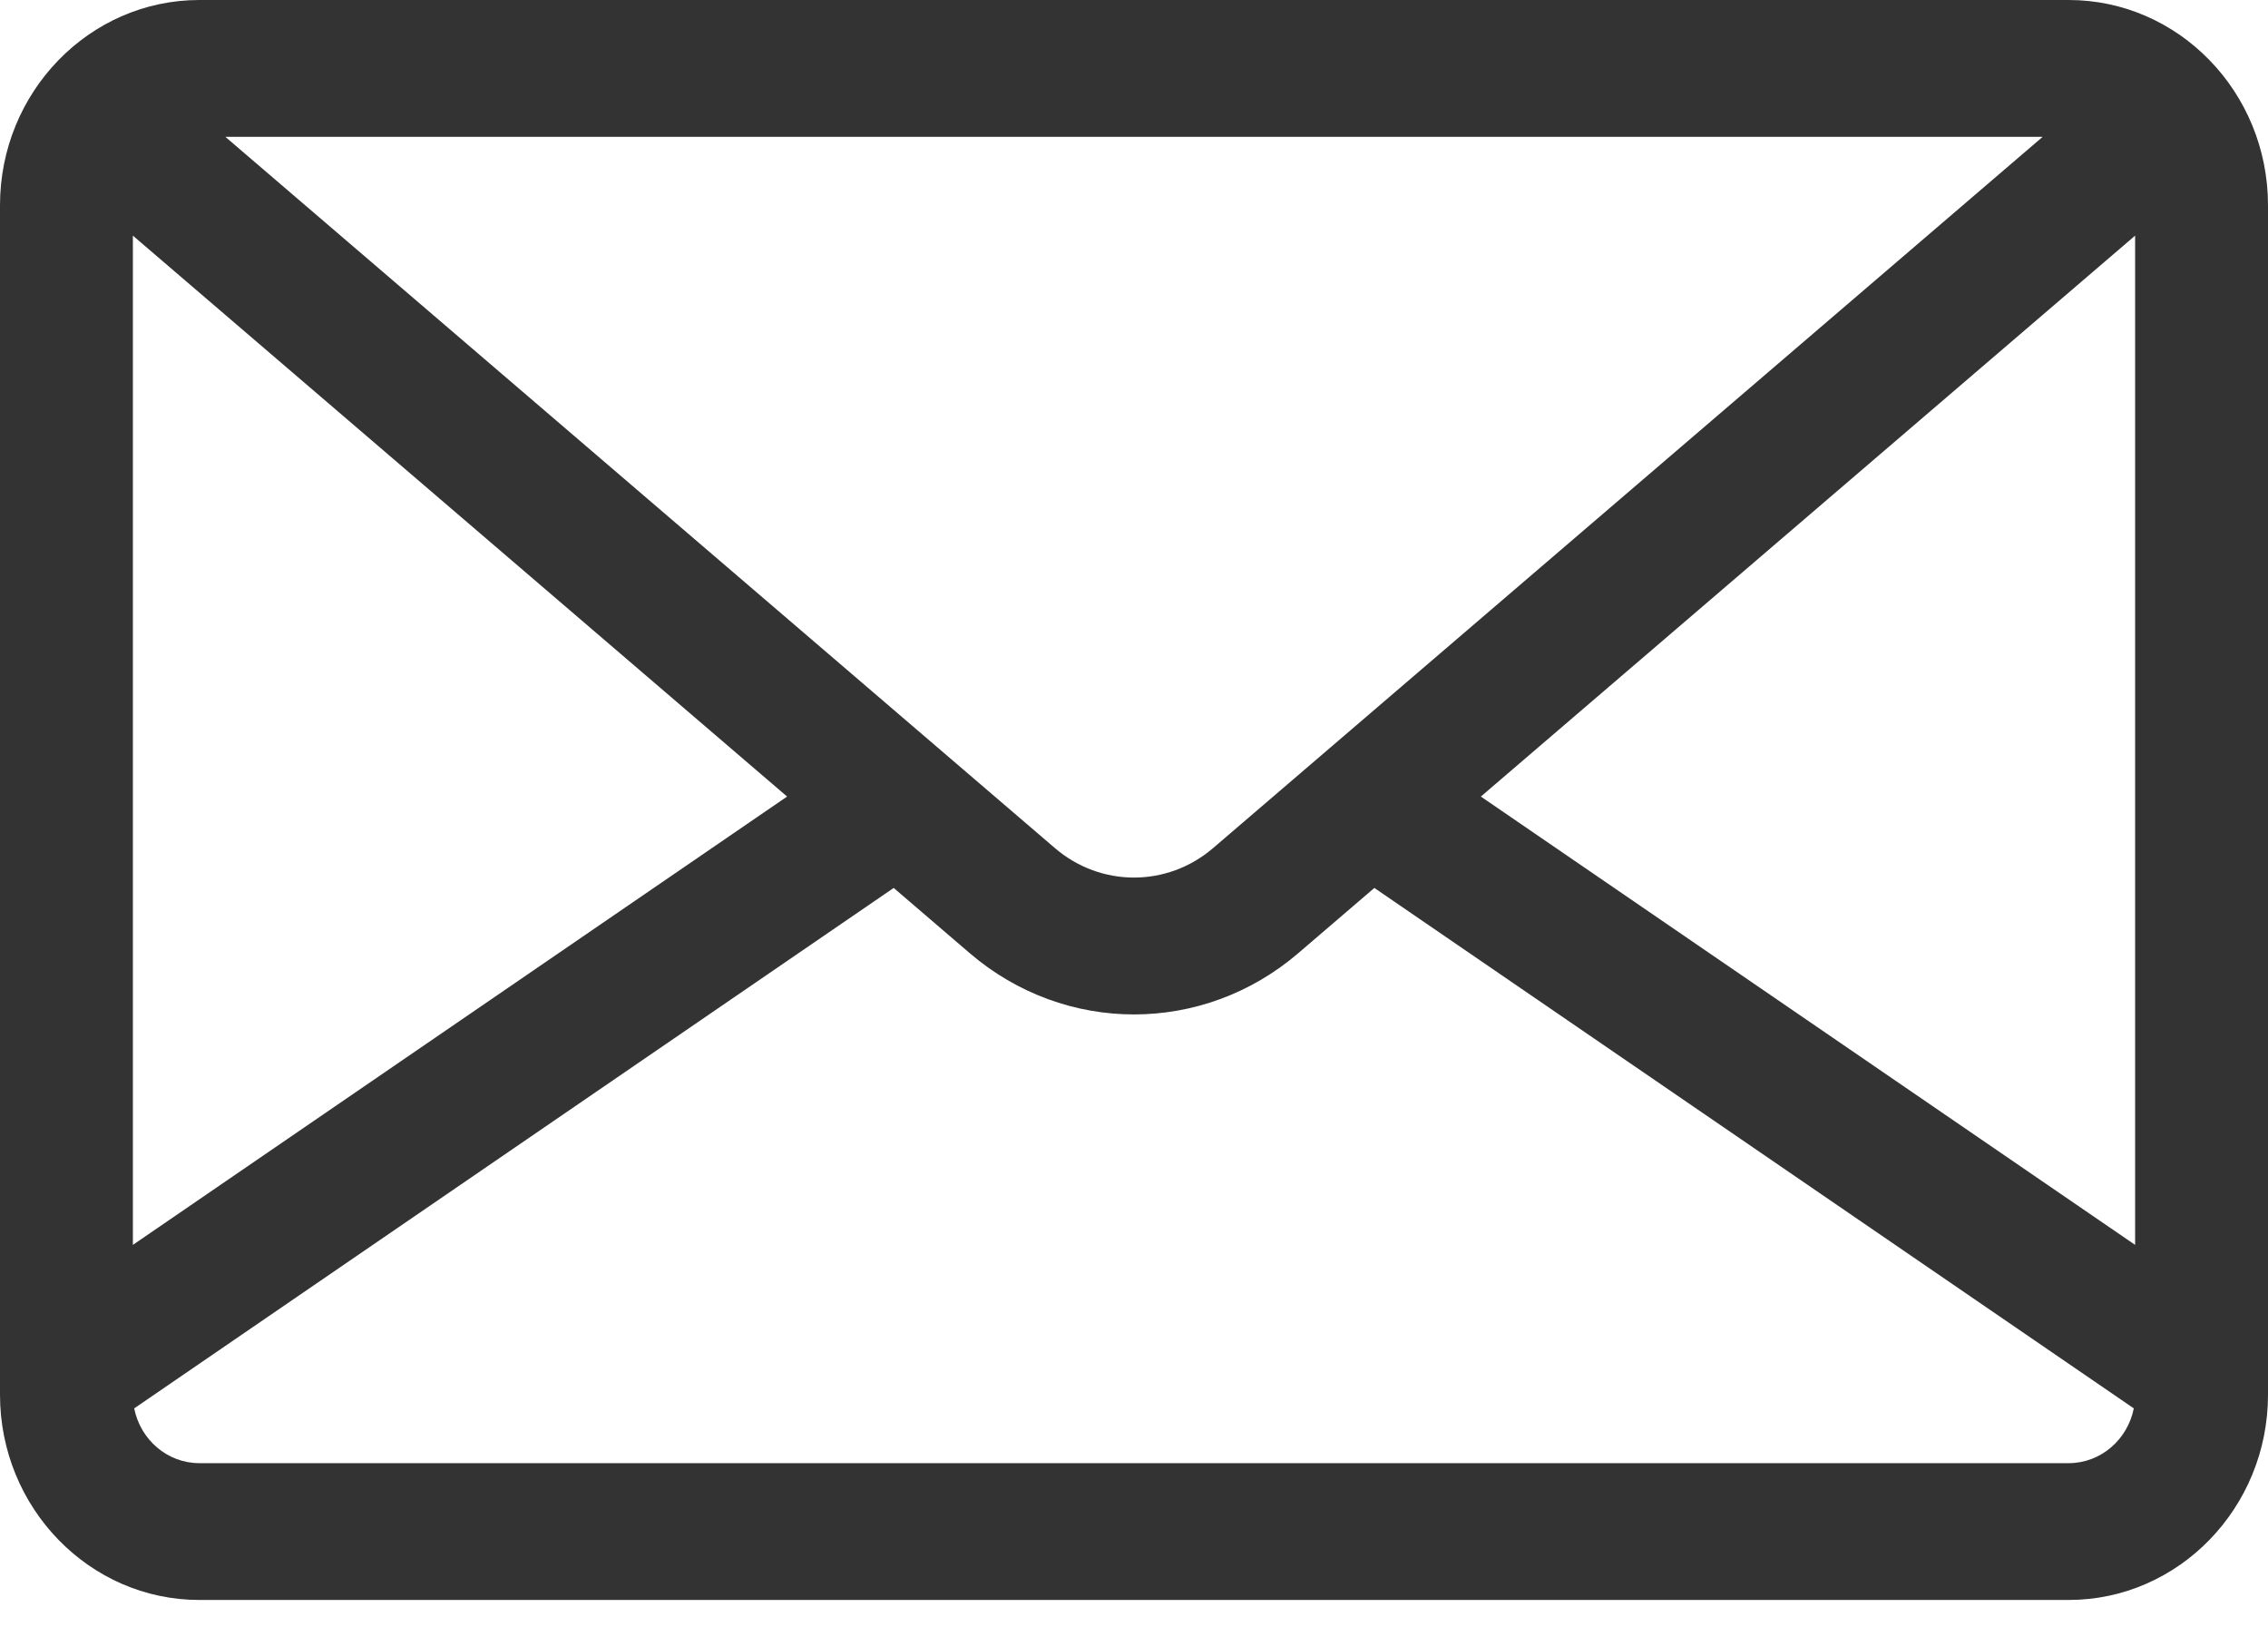
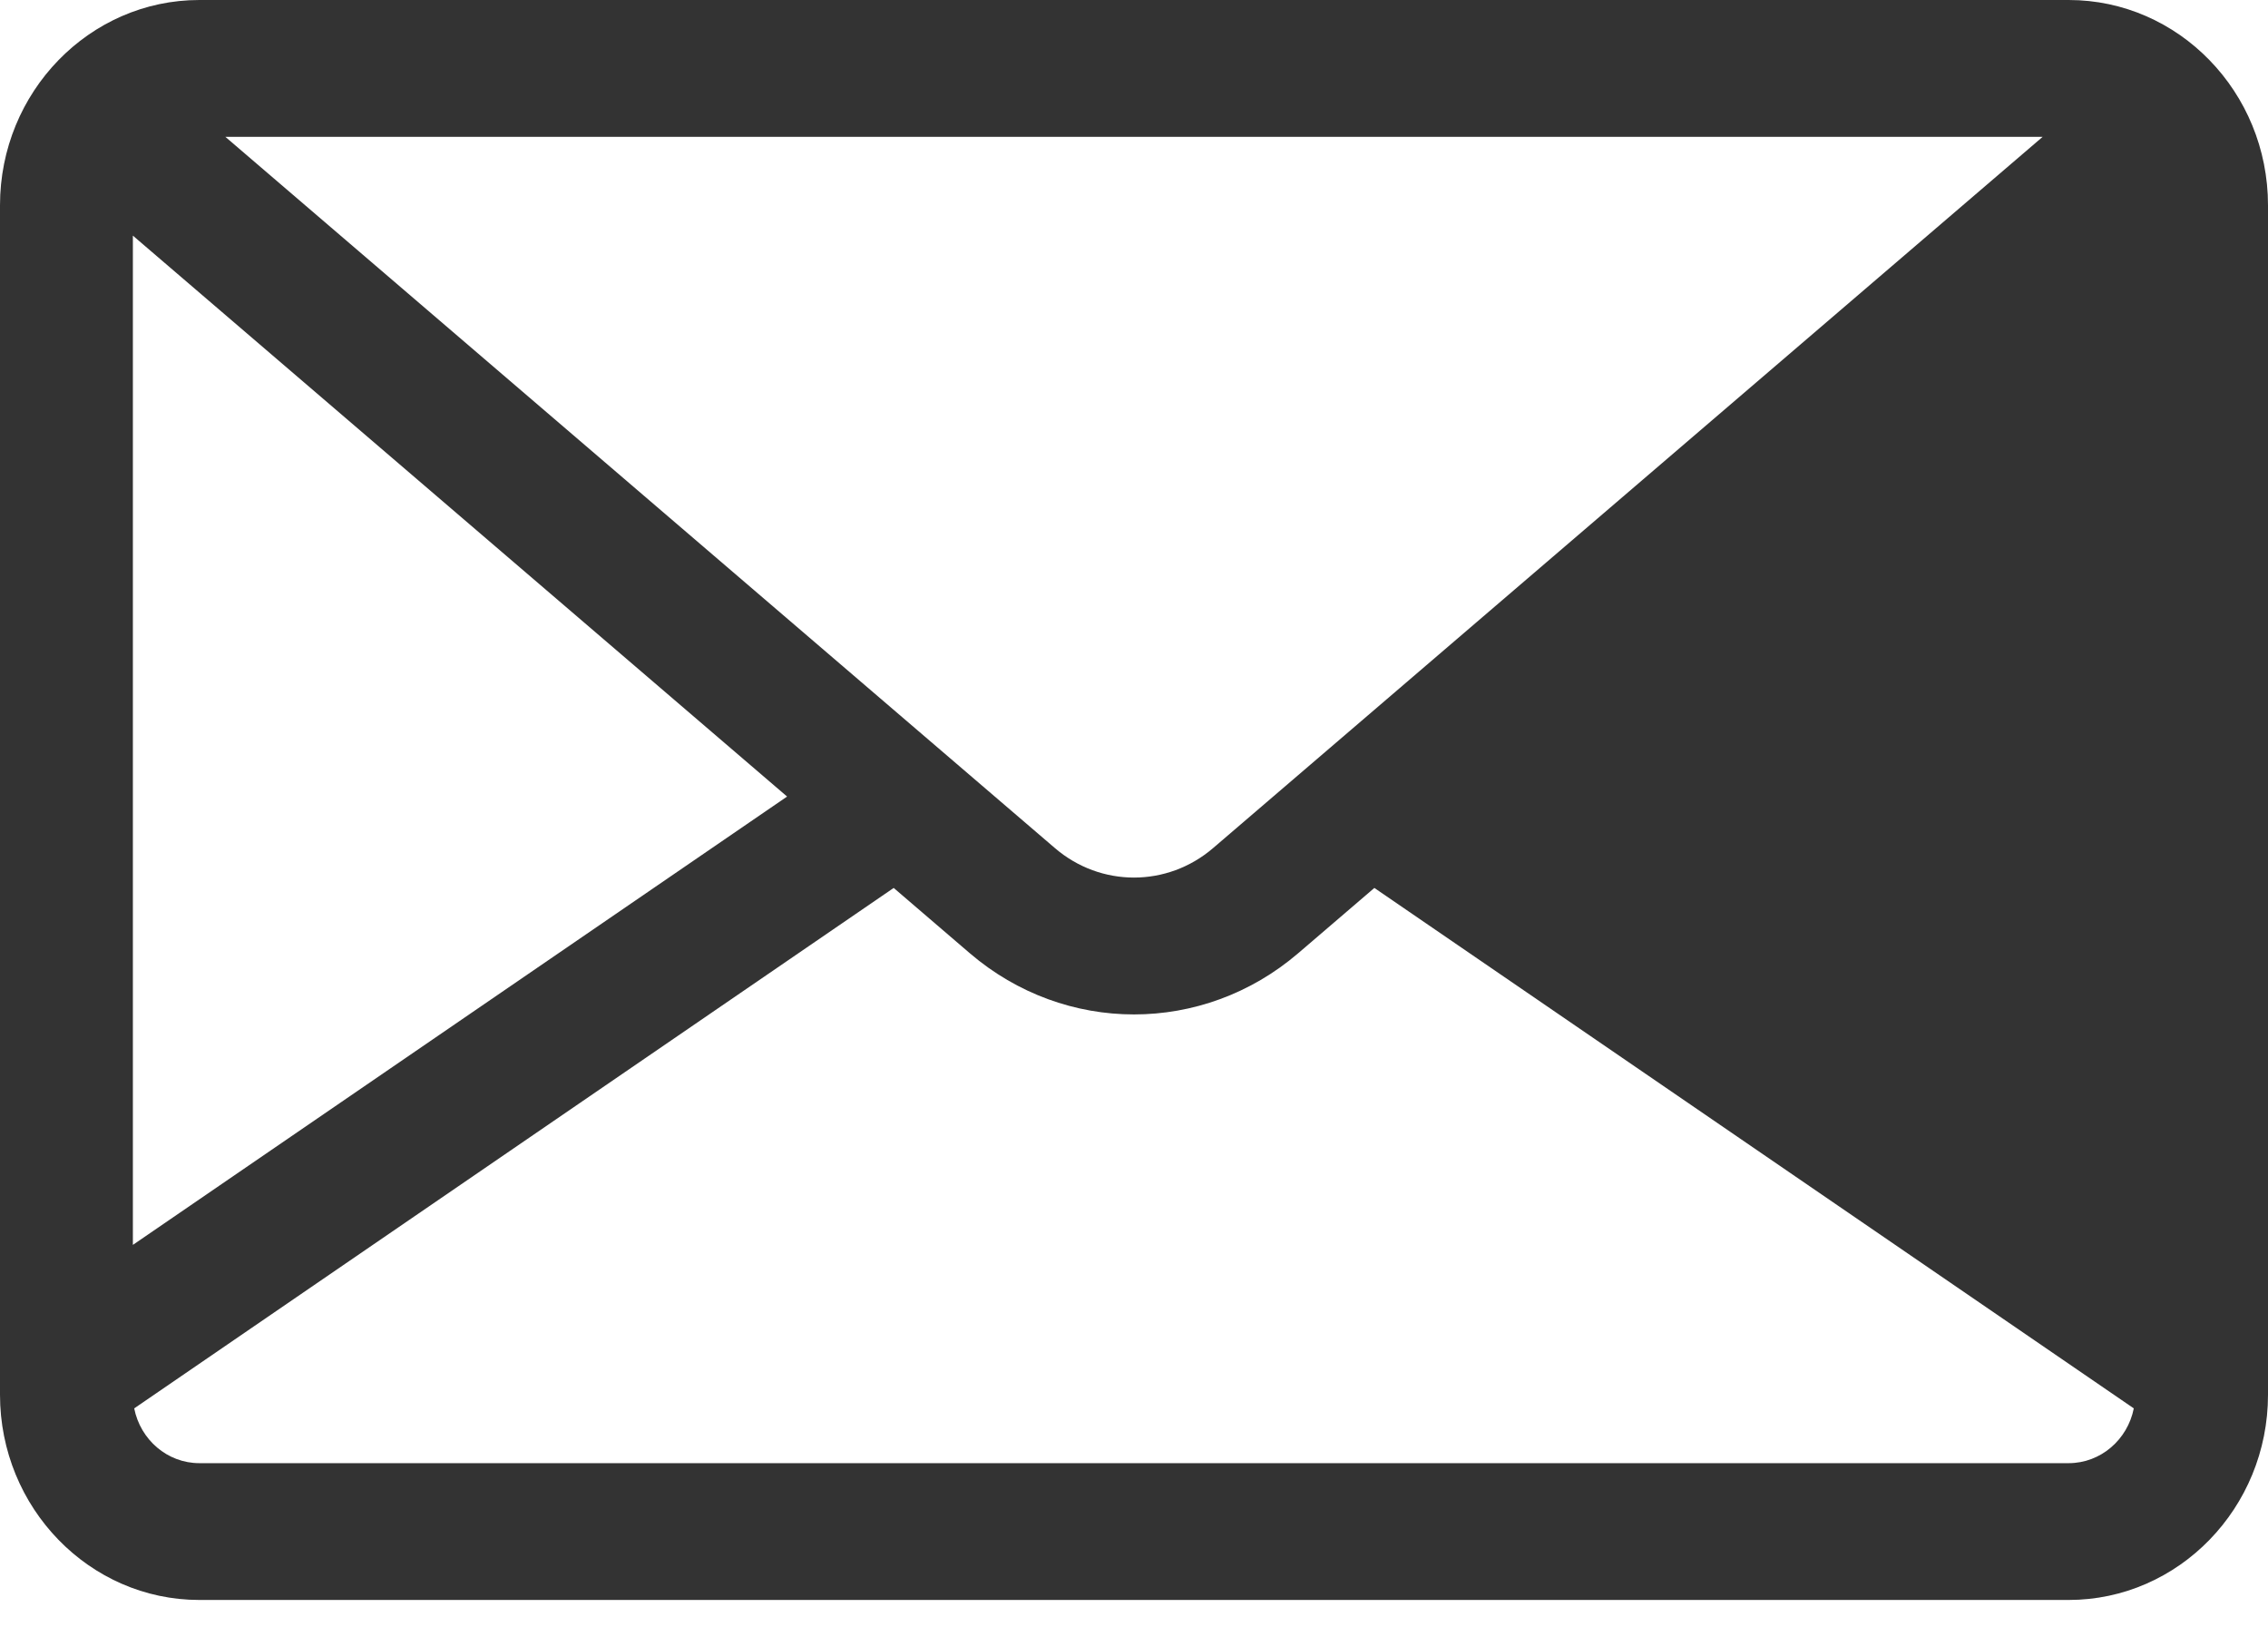
<svg xmlns="http://www.w3.org/2000/svg" width="46" height="33" viewBox="0 0 46 33" fill="none">
-   <path d="M41.957 0H4.043C1.814 0 0 1.867 0 4.162V28.281C0 30.576 1.814 32.443 4.043 32.443H41.957C44.186 32.443 46 30.576 46 28.281V4.162C46 1.867 44.186 0 41.957 0ZM41.429 2.775L40.89 3.237L24.604 17.197C23.674 17.994 22.325 17.994 21.396 17.197L5.11 3.237L4.571 2.775H41.429ZM2.695 4.778L15.964 16.152L2.695 25.243V4.778ZM41.957 29.669H4.043C3.392 29.669 2.847 29.191 2.722 28.558L18.126 18.005L19.671 19.33C20.636 20.156 21.818 20.57 23 20.57C24.182 20.57 25.364 20.156 26.329 19.33L27.875 18.005L43.278 28.558C43.153 29.191 42.608 29.669 41.957 29.669ZM43.305 25.243L30.035 16.152L43.305 4.778V25.243Z" fill="#333333" />
+   <path d="M41.957 0H4.043C1.814 0 0 1.867 0 4.162V28.281C0 30.576 1.814 32.443 4.043 32.443H41.957C44.186 32.443 46 30.576 46 28.281V4.162C46 1.867 44.186 0 41.957 0ZM41.429 2.775L40.89 3.237L24.604 17.197C23.674 17.994 22.325 17.994 21.396 17.197L5.11 3.237L4.571 2.775H41.429ZM2.695 4.778L15.964 16.152L2.695 25.243V4.778ZM41.957 29.669H4.043C3.392 29.669 2.847 29.191 2.722 28.558L18.126 18.005L19.671 19.33C20.636 20.156 21.818 20.57 23 20.57C24.182 20.57 25.364 20.156 26.329 19.33L27.875 18.005L43.278 28.558C43.153 29.191 42.608 29.669 41.957 29.669ZM43.305 25.243L43.305 4.778V25.243Z" fill="#333333" />
</svg>